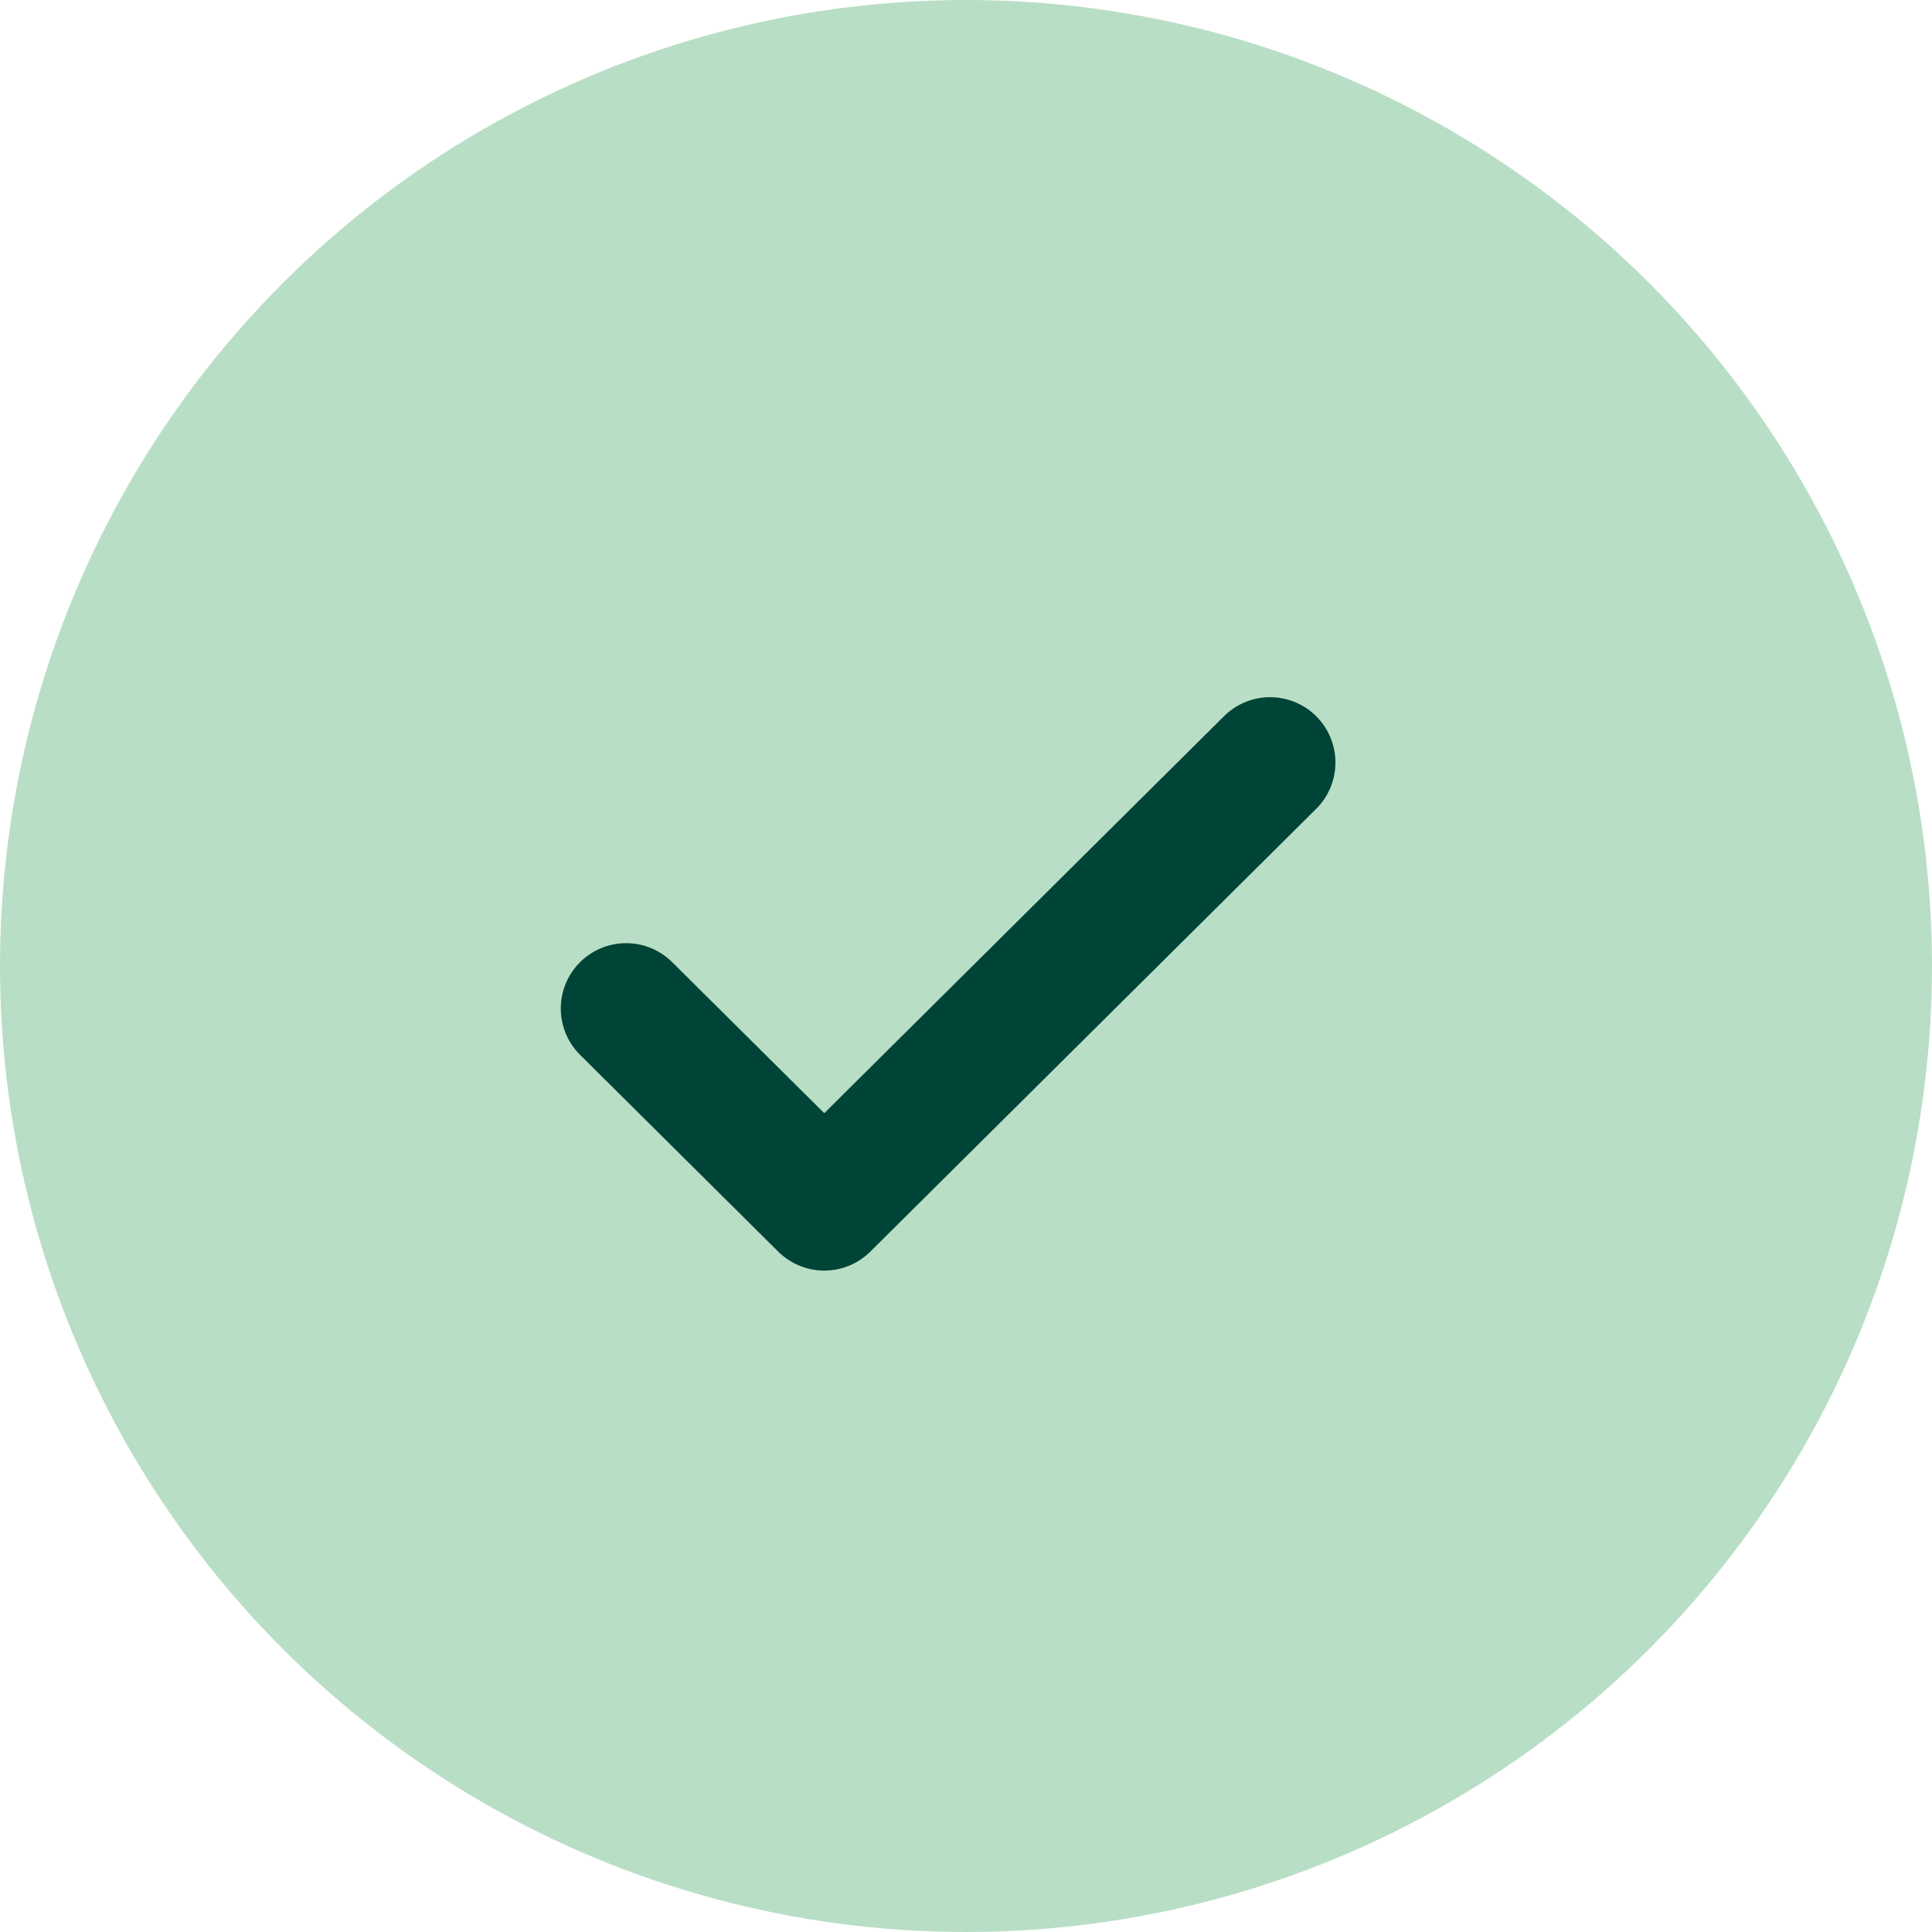
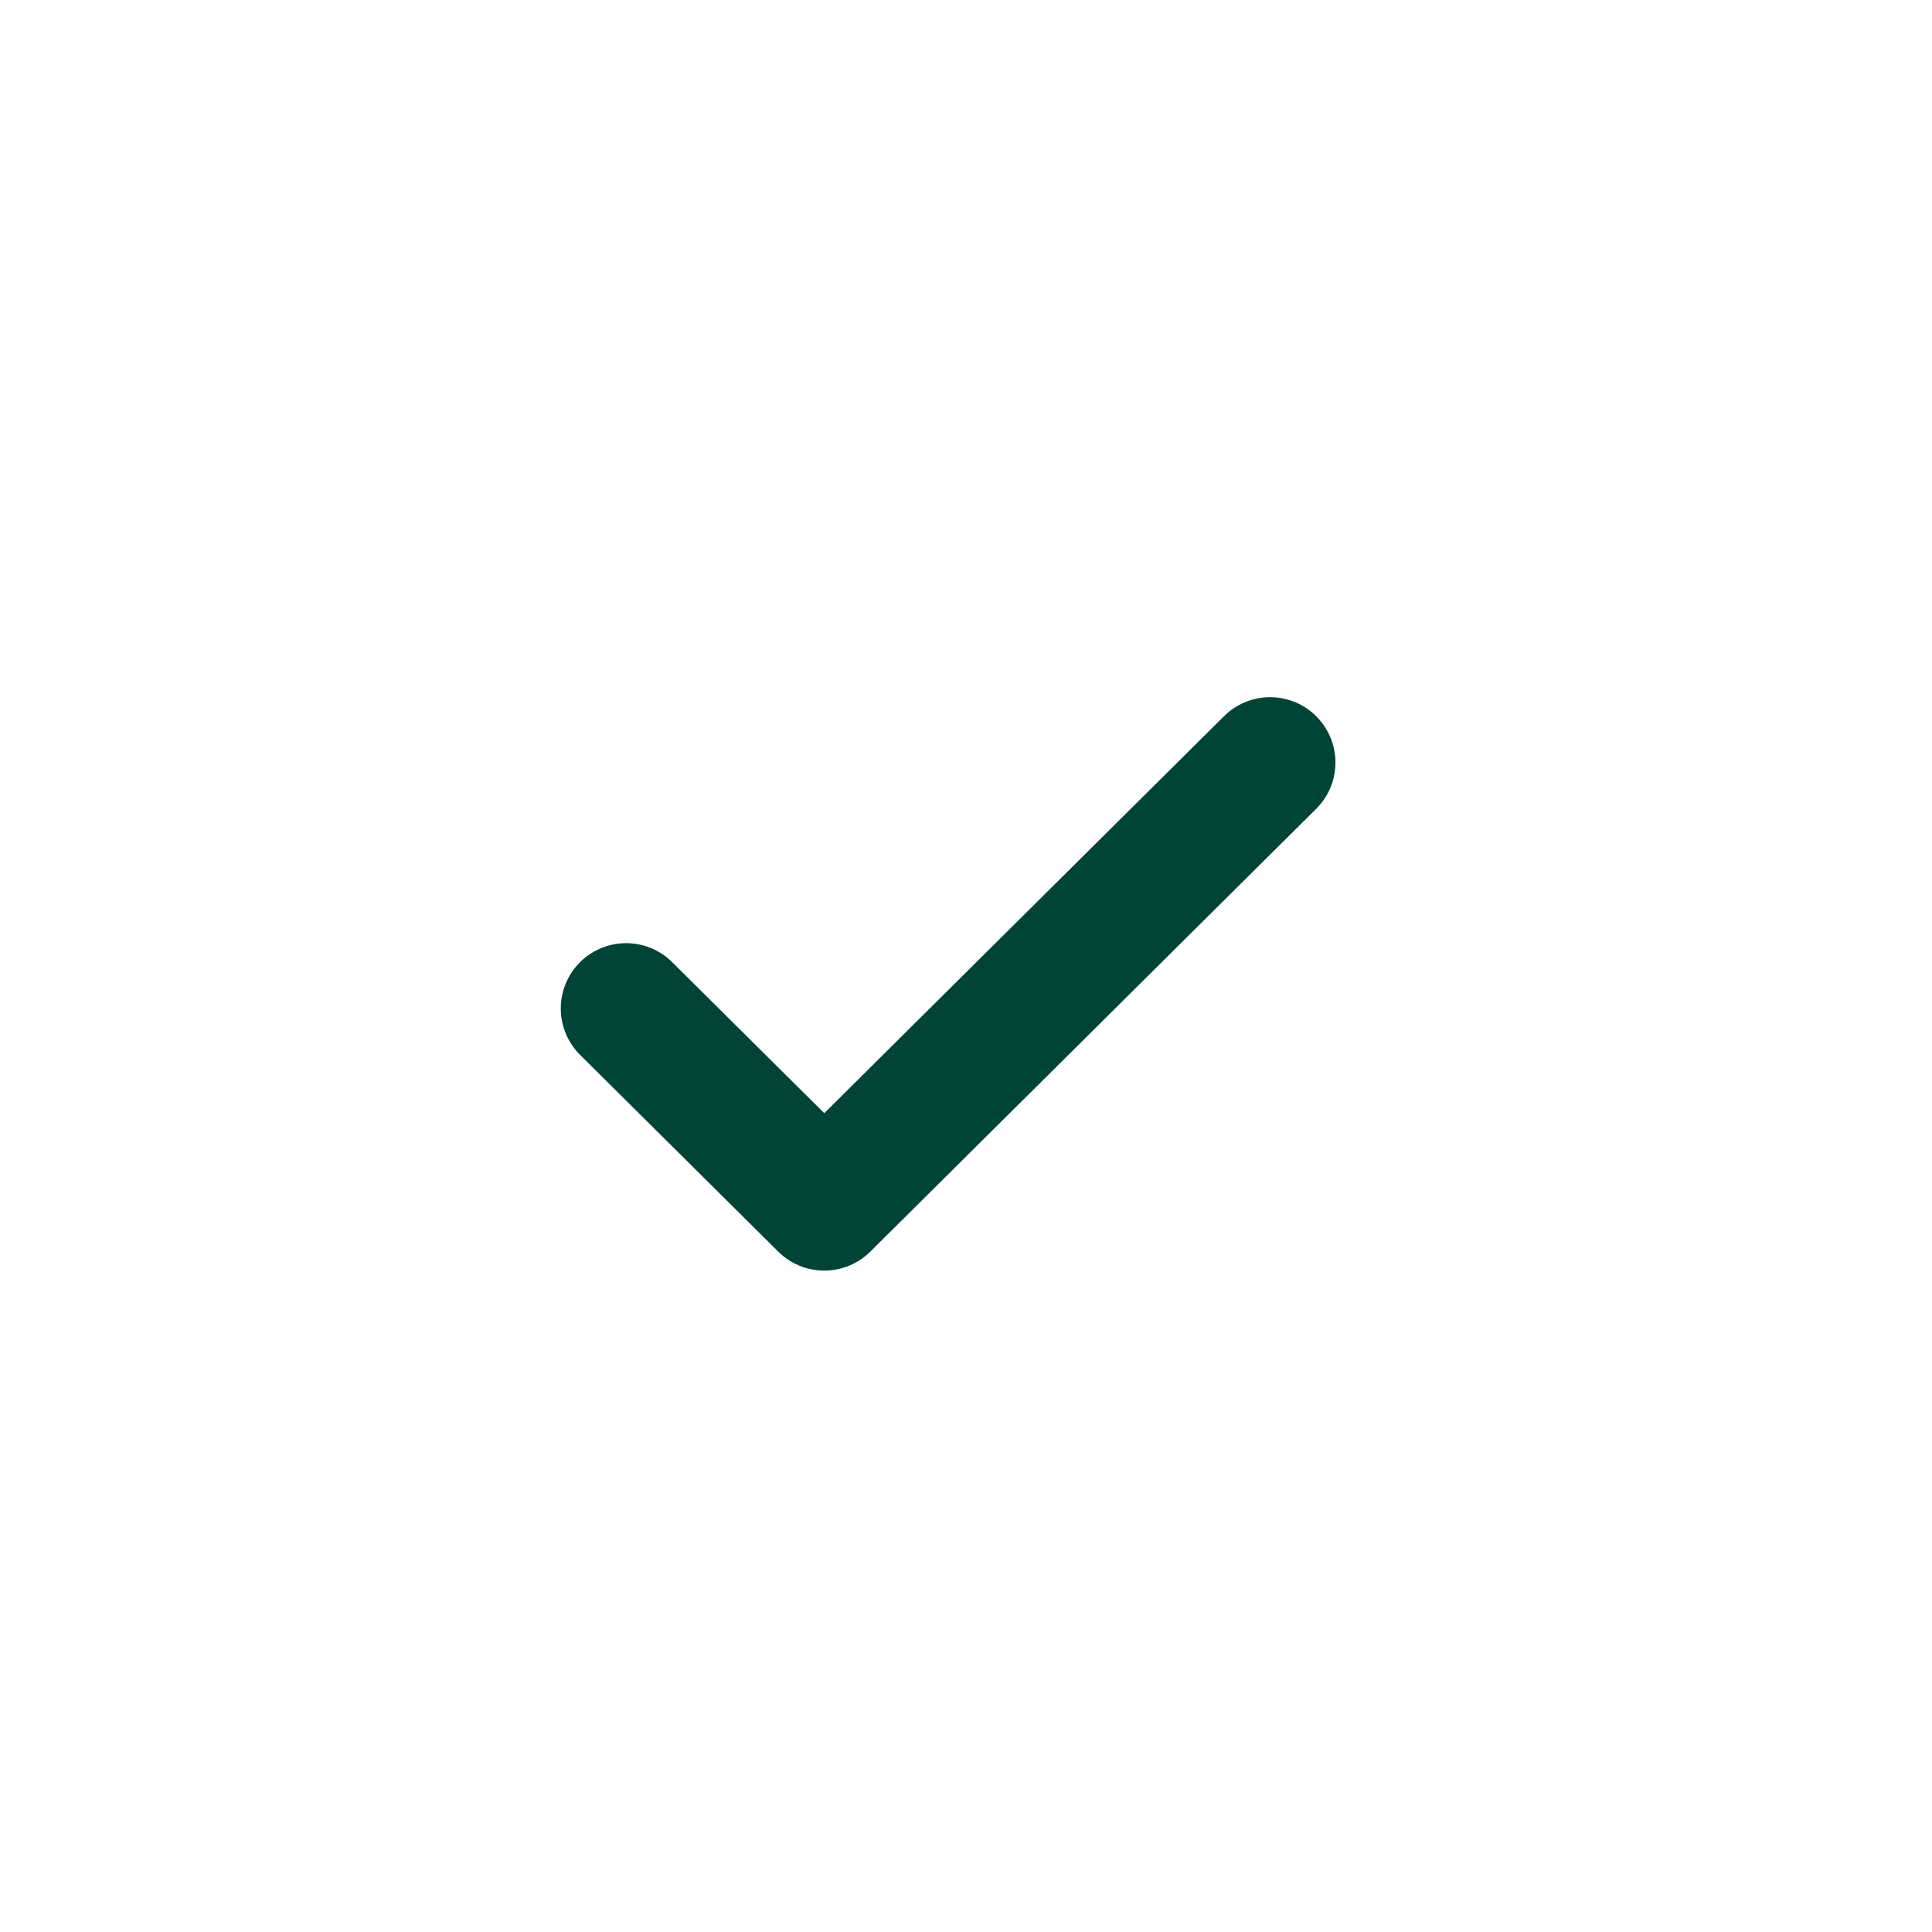
<svg xmlns="http://www.w3.org/2000/svg" fill="none" viewBox="0 0 25 25" height="25" width="25">
-   <circle fill="#B9DEC6" r="12.5" cy="12.5" cx="12.5" />
  <path stroke-linejoin="round" stroke-linecap="round" stroke-width="1.691" stroke="#004438" d="M8.102 13.05L10.666 15.596L16.435 9.867" />
</svg>